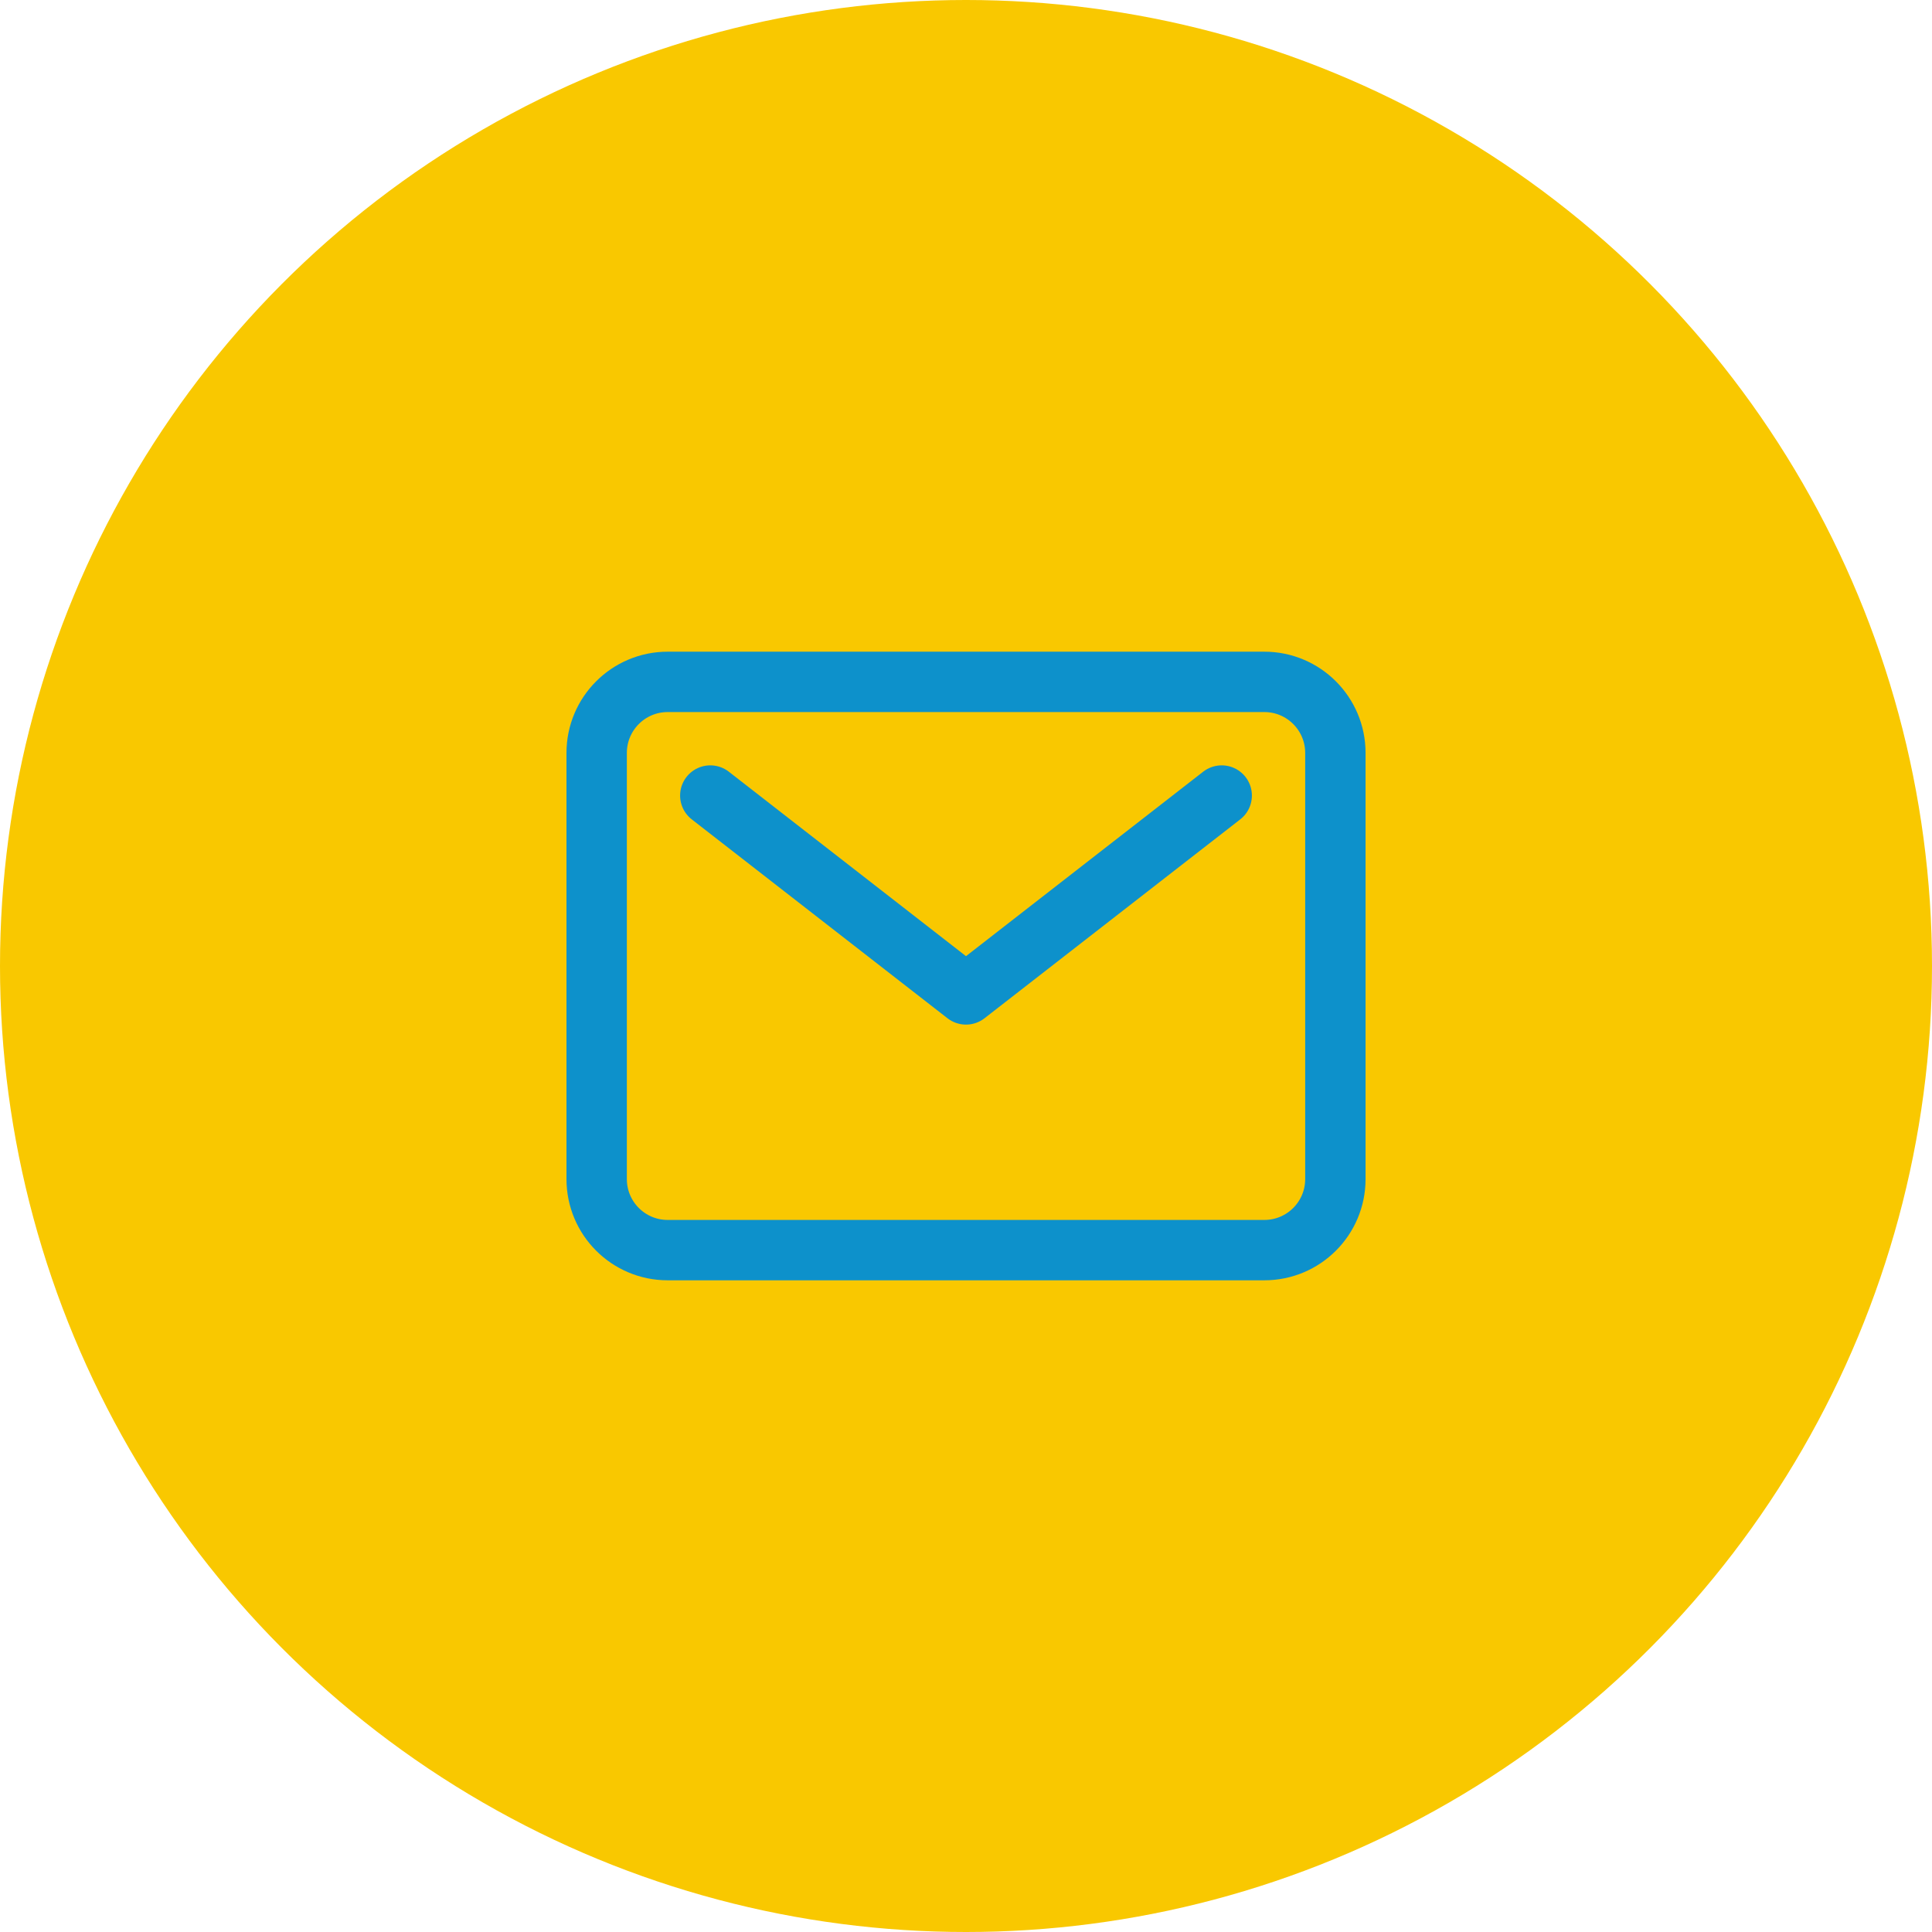
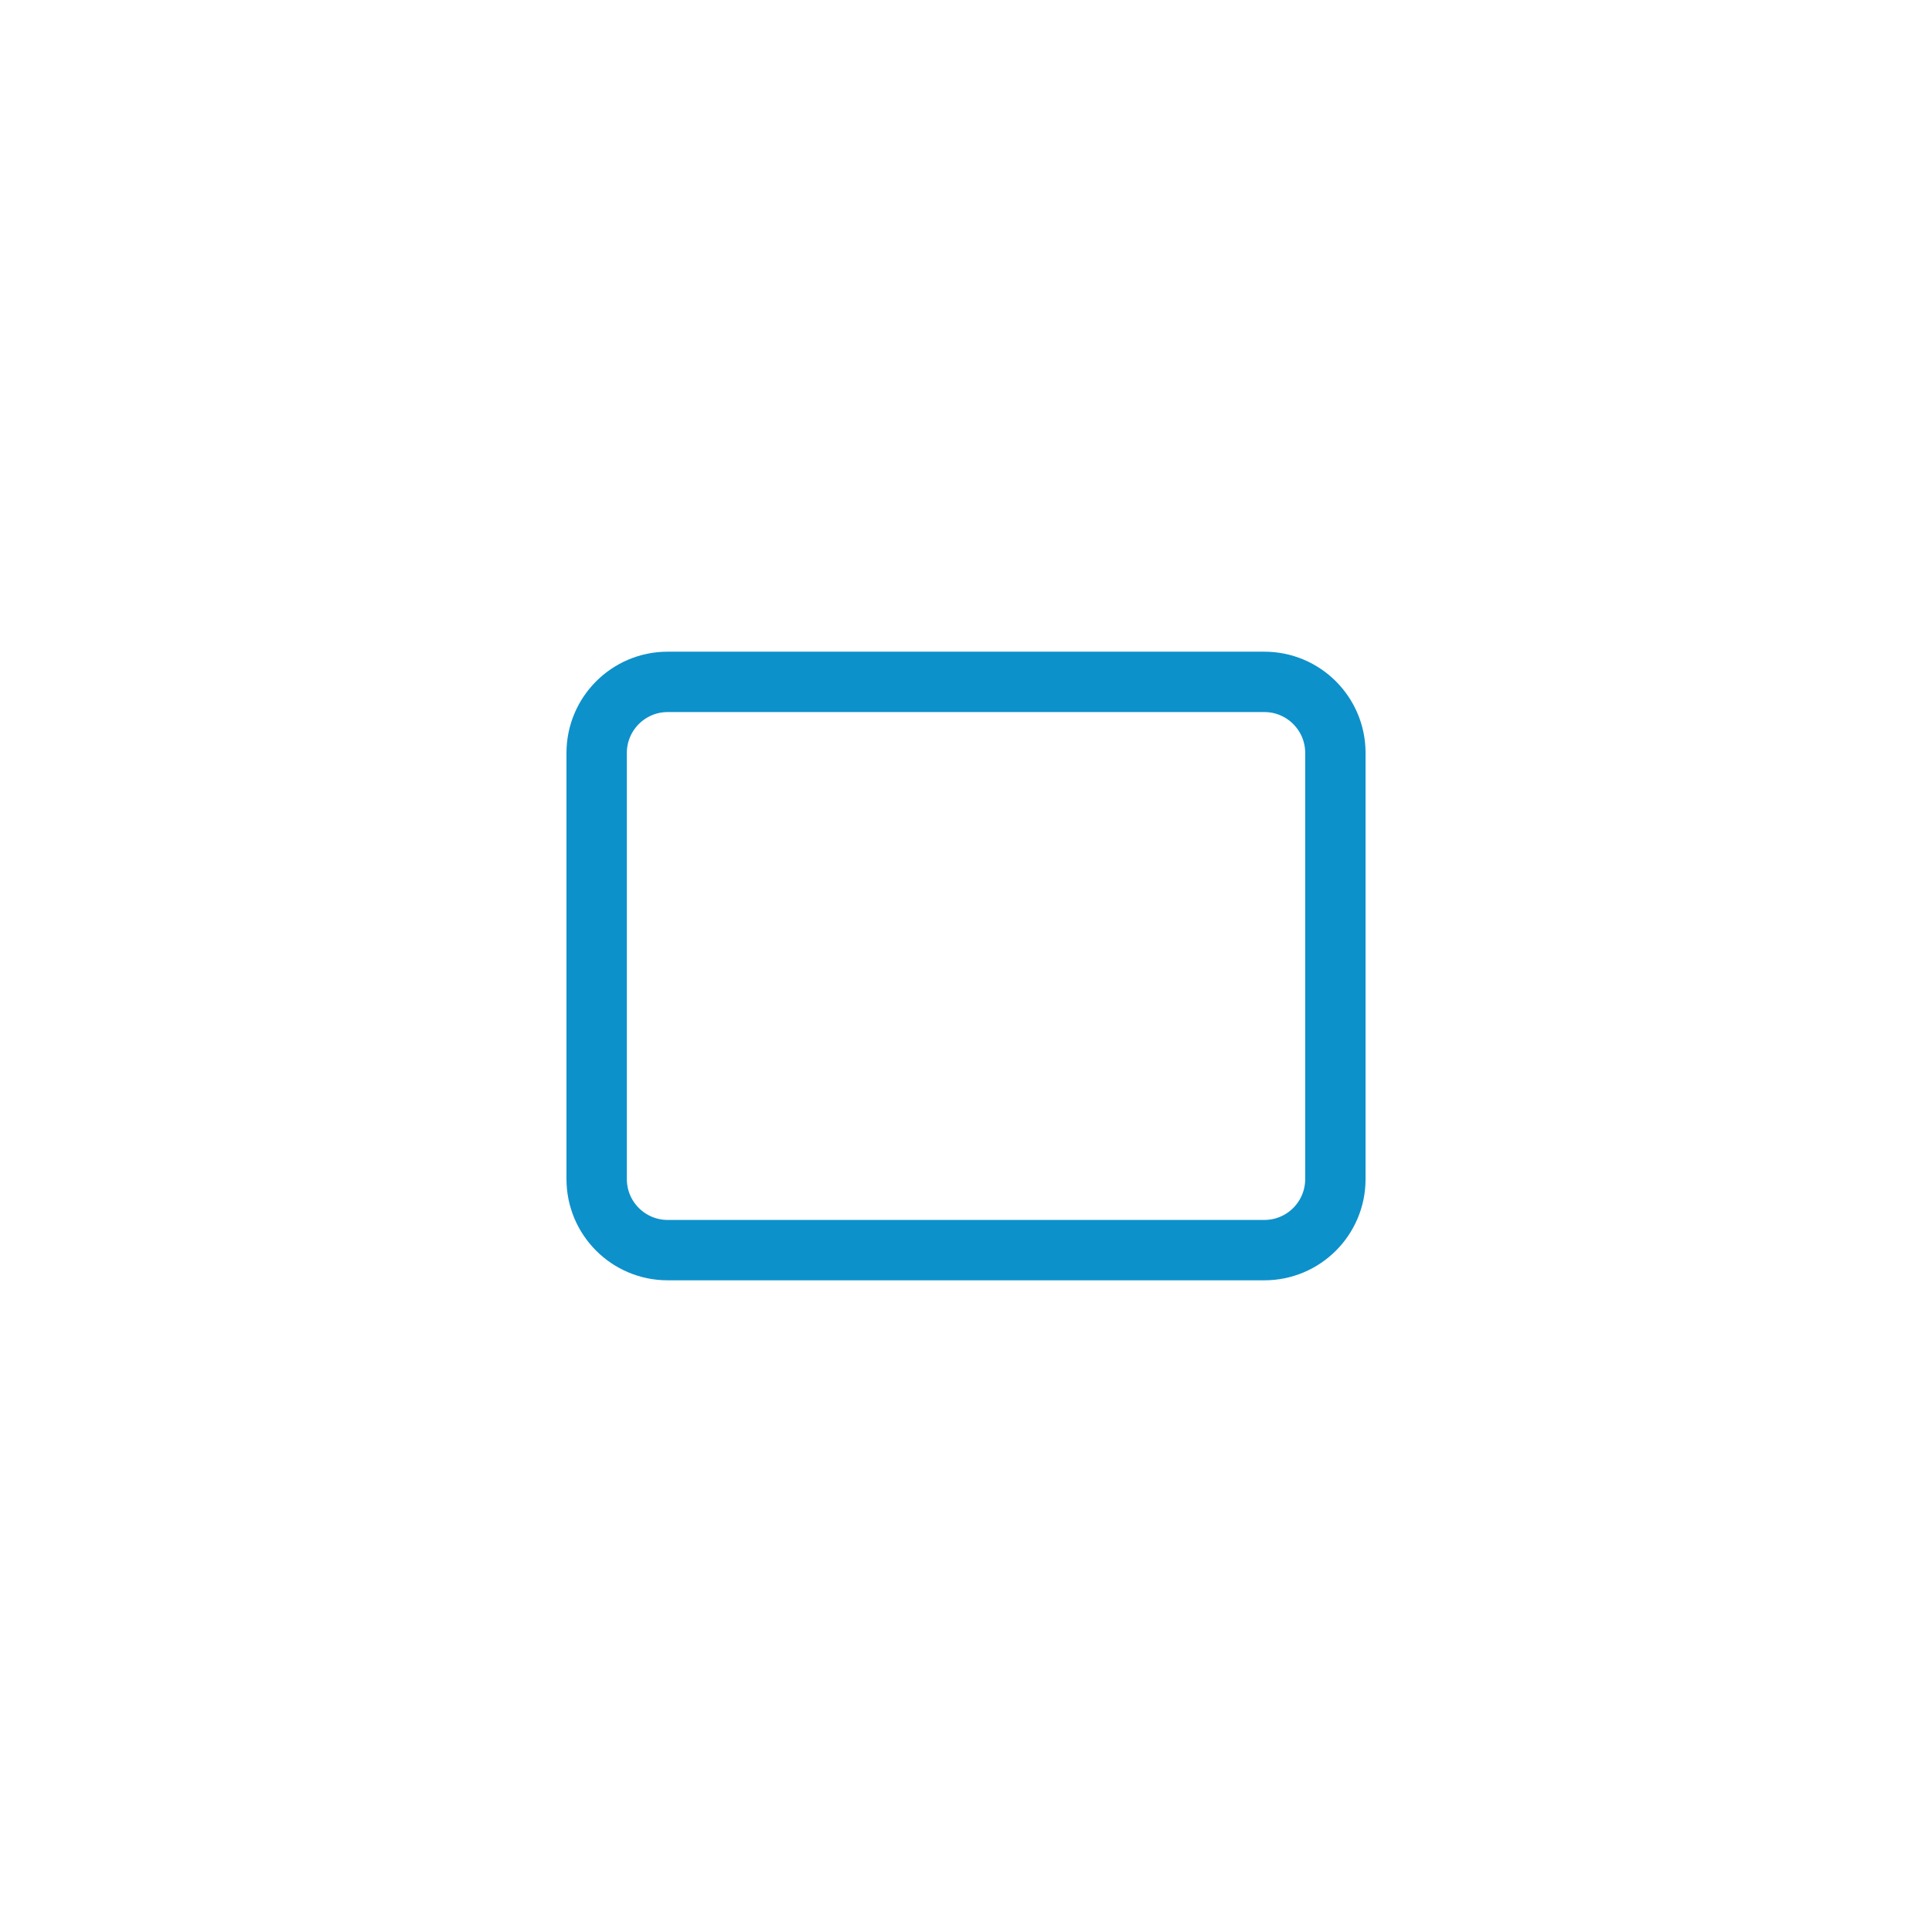
<svg xmlns="http://www.w3.org/2000/svg" width="48" height="48" viewBox="0 0 48 48" fill="none">
-   <circle cx="24" cy="24" r="24" fill="#F9C800" />
  <path d="M31.412 16.941H16.588C15.614 16.941 14.824 17.732 14.824 18.706V29.294C14.824 30.269 15.614 31.059 16.588 31.059H31.412C32.387 31.059 33.177 30.269 33.177 29.294V18.706C33.177 17.732 32.387 16.941 31.412 16.941Z" stroke="#0D91CB" stroke-width="1.5" stroke-linecap="round" stroke-linejoin="round" />
-   <path d="M17.647 19.765L24 24.706L30.353 19.765" stroke="#0D91CB" stroke-width="1.5" stroke-linecap="round" stroke-linejoin="round" />
</svg>